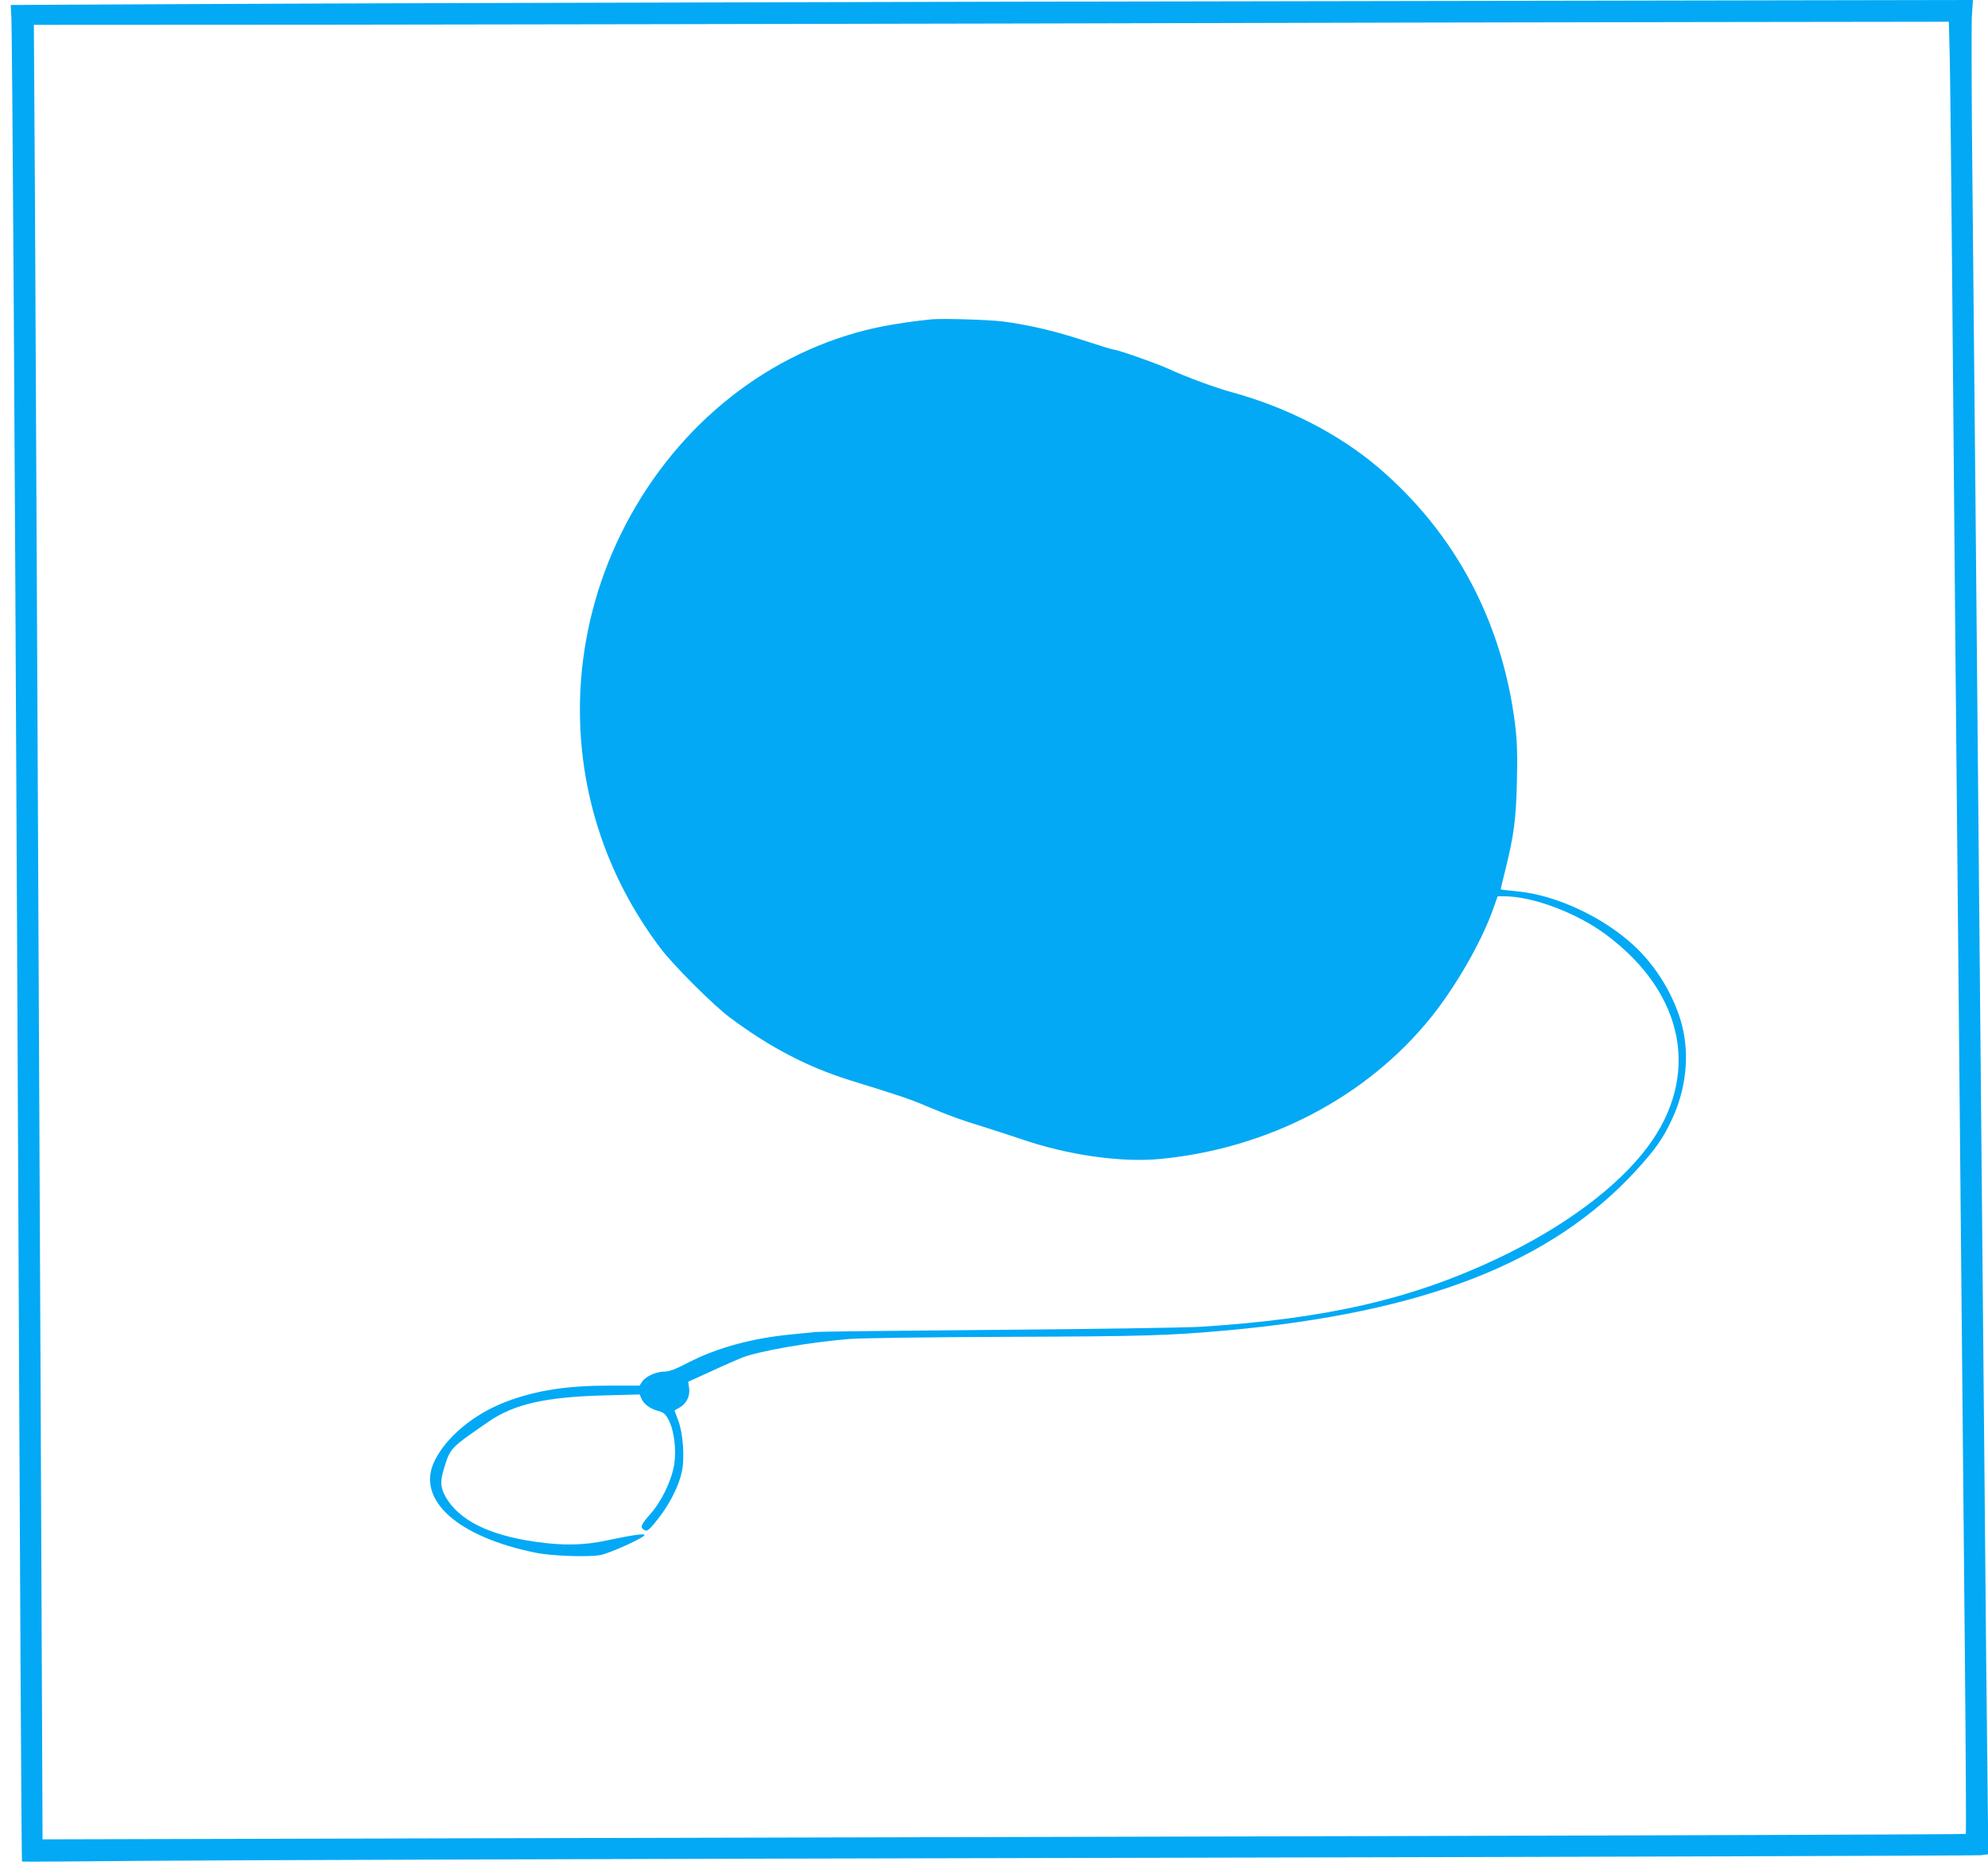
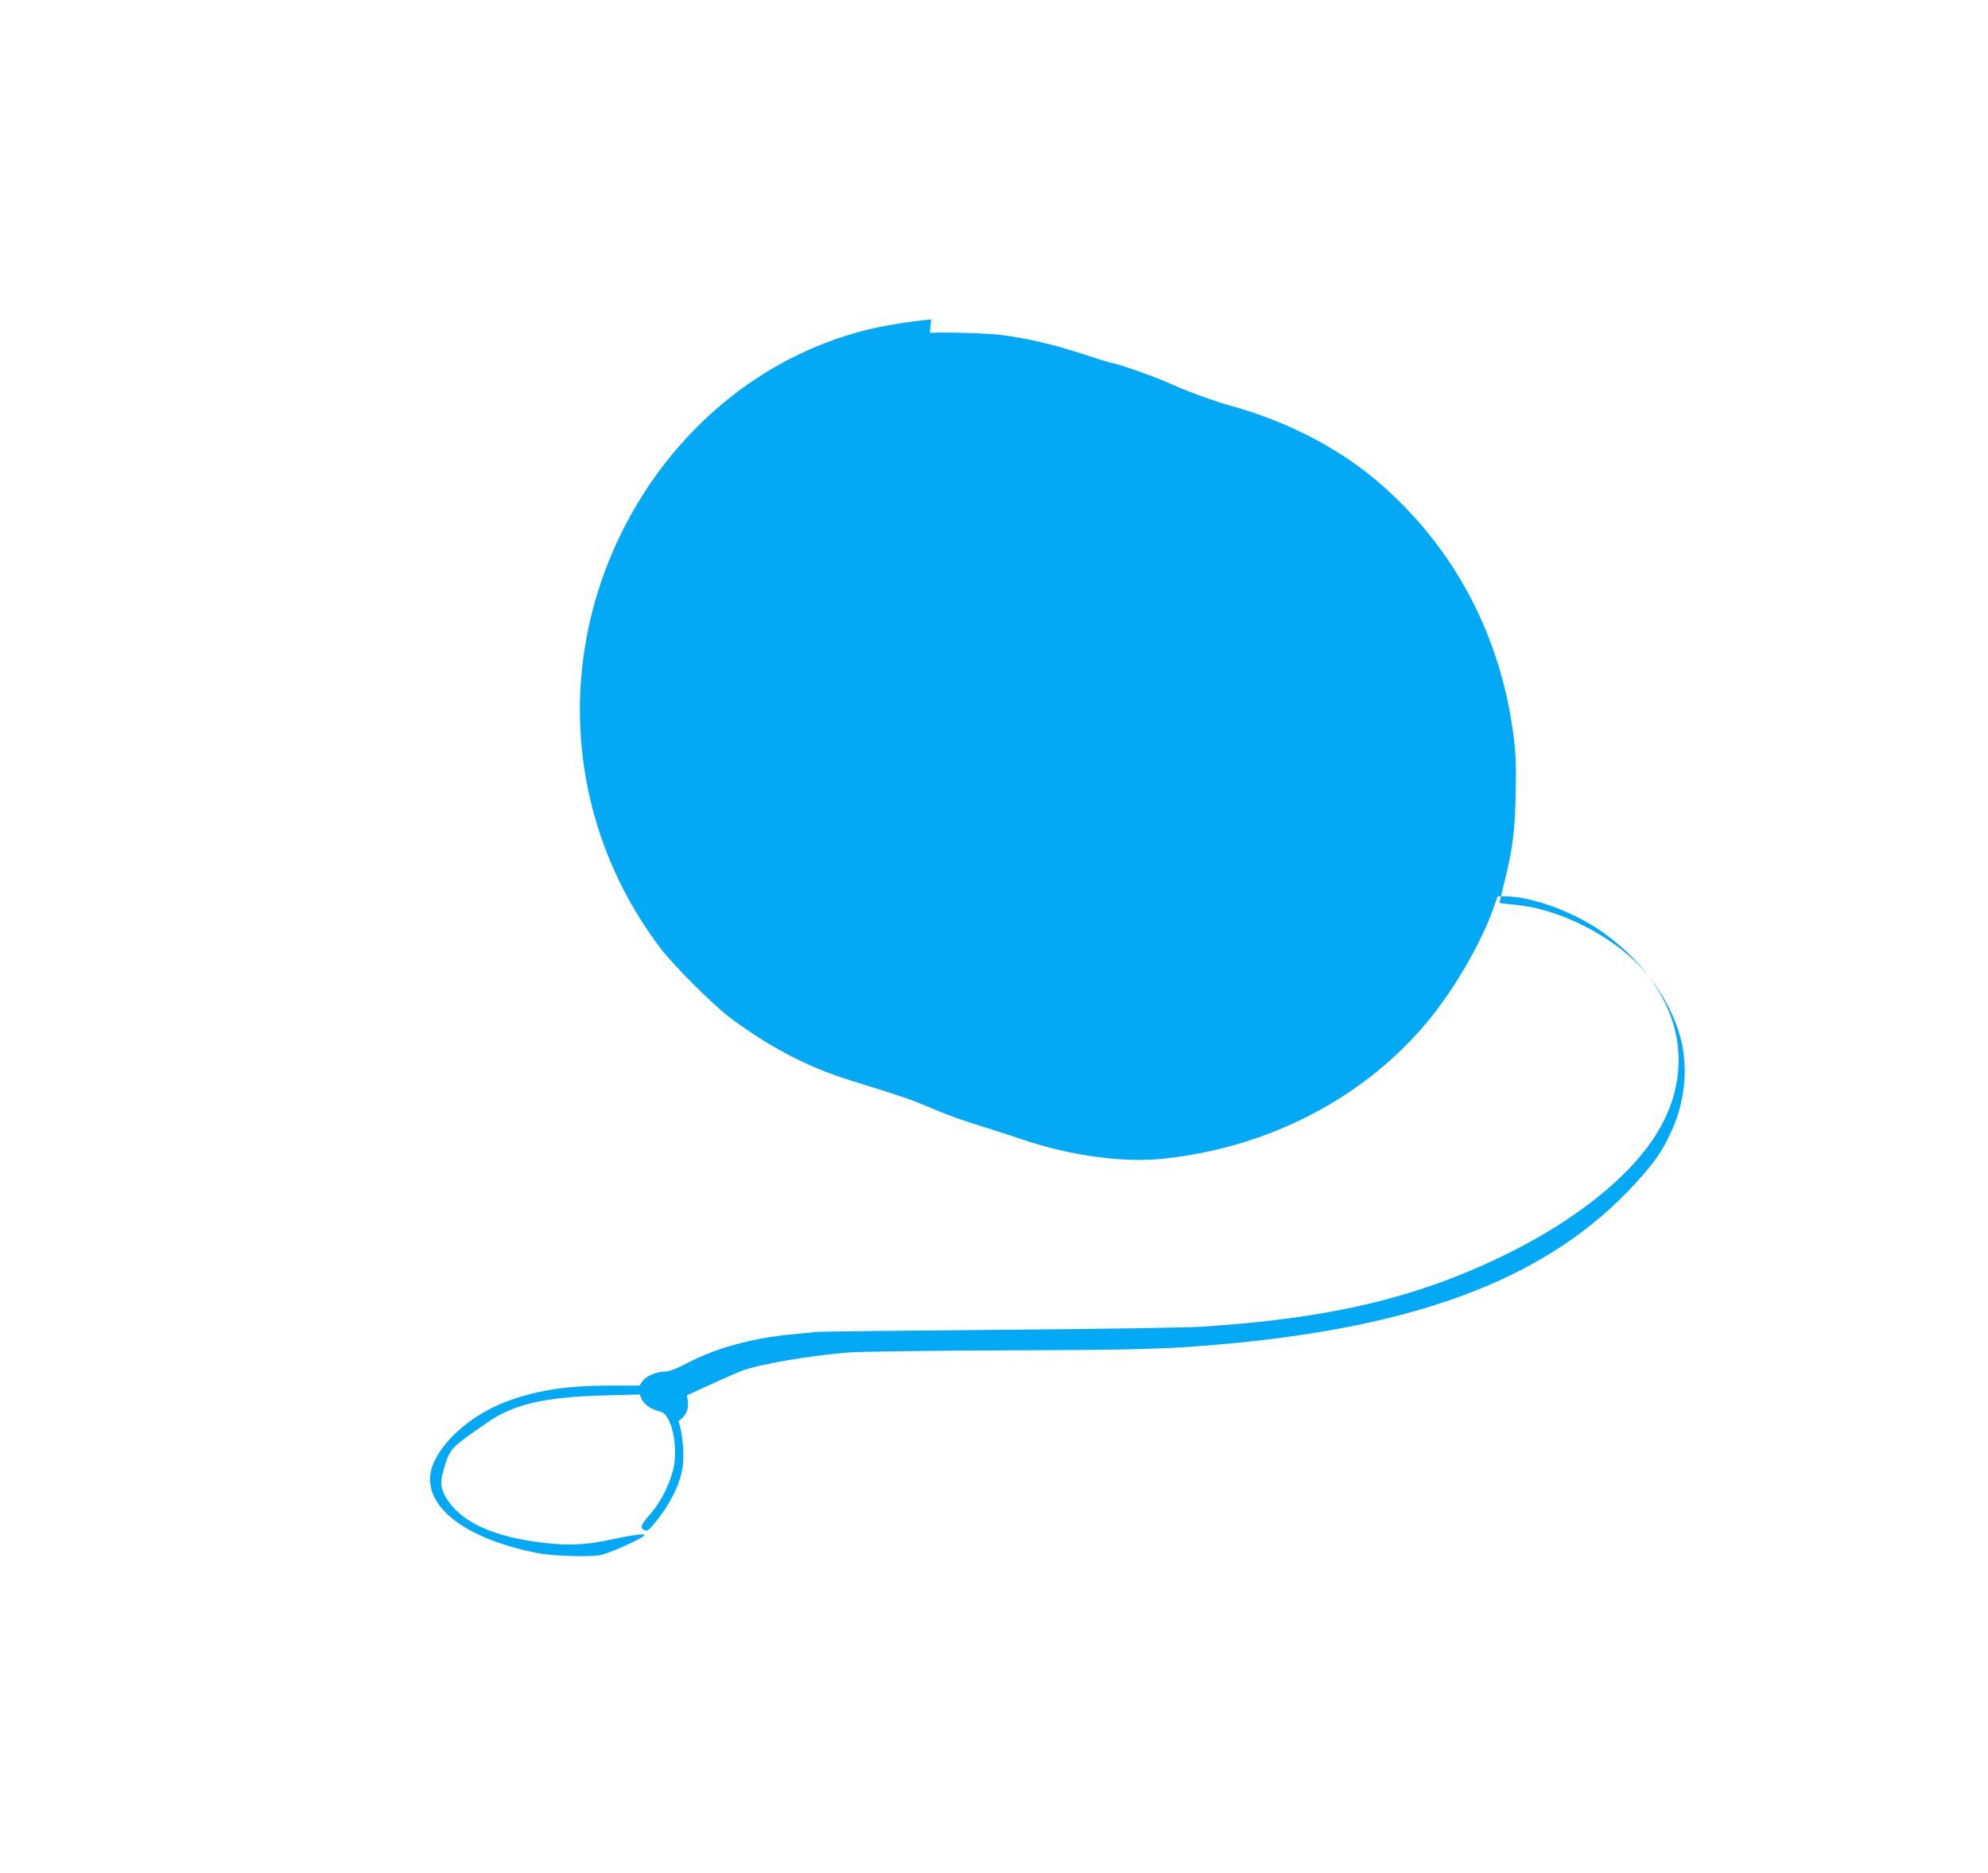
<svg xmlns="http://www.w3.org/2000/svg" version="1.0" width="1280pt" height="1206pt" viewBox="0 0 1280 1206" preserveAspectRatio="xMidYMid meet">
  <g transform="translate(0,1206) scale(0.1,-0.1)" fill="#03a9f4" stroke="none">
-     <path d="M6465 12049 c-2161 -5 -4485 -11 -5163 -15 l-1233 -6 4 -77 c6 -91 22 -2675 37 -5936 21 -4598 28 -5937 32 -5939 1 -2 368 1 813 5 446 4 3272 13 6280 19 3009 6 5492 14 5519 17 l48 6 -6 546 c-4 300 -11 1025 -16 1611 -11 1188 -25 2721 -40 4315 -5 583 -14 1564 -20 2180 -6 616 -15 1558 -20 2093 -6 536 -7 1023 -4 1083 l7 109 -1154 -2 c-635 -1 -2922 -5 -5084 -9z m6089 -371 c3 -134 10 -810 16 -1503 6 -693 15 -1719 20 -2280 5 -561 14 -1519 20 -2130 14 -1522 28 -2973 41 -4348 6 -637 9 -1161 6 -1163 -3 -3 -1696 -9 -3763 -14 -2068 -5 -4853 -12 -6190 -15 l-2430 -6 -12 2788 c-17 3698 -30 6442 -37 7790 l-7 1103 1889 1 c1038 1 3114 5 4613 8 1499 4 3423 8 4276 9 l1552 2 6 -242z" />
-     <path d="M5995 10004 c-156 -16 -308 -41 -420 -69 -676 -170 -1250 -648 -1576 -1310 -312 -634 -350 -1363 -107 -2015 87 -233 206 -449 361 -655 78 -104 339 -365 442 -442 260 -195 504 -322 780 -408 318 -98 388 -122 491 -166 141 -60 231 -92 369 -134 61 -19 169 -54 240 -78 299 -103 642 -152 895 -128 696 67 1330 398 1744 912 158 197 322 481 396 687 l33 92 42 0 c185 0 471 -108 660 -250 503 -377 605 -907 263 -1364 -193 -258 -536 -513 -958 -714 -555 -264 -1103 -391 -1915 -443 -93 -6 -683 -15 -1310 -20 -627 -5 -1156 -11 -1175 -14 -19 -2 -87 -9 -150 -15 -255 -24 -479 -85 -665 -180 -87 -45 -126 -60 -158 -60 -53 0 -120 -31 -142 -64 l-17 -26 -192 0 c-273 0 -464 -29 -655 -99 -214 -78 -401 -232 -476 -392 -114 -246 153 -484 655 -585 102 -21 339 -29 415 -15 60 11 285 113 285 129 0 11 -74 1 -235 -33 -156 -34 -289 -36 -470 -10 -299 43 -490 139 -576 289 -34 61 -36 100 -9 187 40 128 39 127 286 297 164 113 367 159 746 169 l227 6 10 -25 c13 -34 56 -67 108 -81 35 -9 46 -18 67 -56 36 -67 52 -191 37 -289 -17 -103 -81 -238 -155 -320 -60 -68 -67 -86 -37 -102 16 -8 25 -3 56 33 94 109 163 237 186 347 18 85 7 242 -23 322 l-25 68 33 19 c45 27 68 74 61 125 l-6 41 152 69 c84 39 172 77 197 87 115 43 425 97 685 119 76 6 501 12 1025 14 876 3 1035 8 1405 41 1276 116 2095 436 2642 1033 122 134 171 203 228 326 90 191 114 408 66 601 -47 186 -164 383 -311 518 -198 183 -497 323 -743 348 -61 6 -113 12 -114 13 -1 1 13 63 32 137 52 209 67 321 72 564 4 168 1 252 -11 354 -81 665 -386 1239 -881 1661 -254 216 -587 387 -940 484 -108 29 -300 100 -410 151 -79 36 -332 125 -357 125 -7 0 -95 27 -195 60 -181 59 -351 99 -513 120 -90 12 -398 21 -465 14z" />
+     <path d="M5995 10004 c-156 -16 -308 -41 -420 -69 -676 -170 -1250 -648 -1576 -1310 -312 -634 -350 -1363 -107 -2015 87 -233 206 -449 361 -655 78 -104 339 -365 442 -442 260 -195 504 -322 780 -408 318 -98 388 -122 491 -166 141 -60 231 -92 369 -134 61 -19 169 -54 240 -78 299 -103 642 -152 895 -128 696 67 1330 398 1744 912 158 197 322 481 396 687 l33 92 42 0 c185 0 471 -108 660 -250 503 -377 605 -907 263 -1364 -193 -258 -536 -513 -958 -714 -555 -264 -1103 -391 -1915 -443 -93 -6 -683 -15 -1310 -20 -627 -5 -1156 -11 -1175 -14 -19 -2 -87 -9 -150 -15 -255 -24 -479 -85 -665 -180 -87 -45 -126 -60 -158 -60 -53 0 -120 -31 -142 -64 l-17 -26 -192 0 c-273 0 -464 -29 -655 -99 -214 -78 -401 -232 -476 -392 -114 -246 153 -484 655 -585 102 -21 339 -29 415 -15 60 11 285 113 285 129 0 11 -74 1 -235 -33 -156 -34 -289 -36 -470 -10 -299 43 -490 139 -576 289 -34 61 -36 100 -9 187 40 128 39 127 286 297 164 113 367 159 746 169 l227 6 10 -25 c13 -34 56 -67 108 -81 35 -9 46 -18 67 -56 36 -67 52 -191 37 -289 -17 -103 -81 -238 -155 -320 -60 -68 -67 -86 -37 -102 16 -8 25 -3 56 33 94 109 163 237 186 347 18 85 7 242 -23 322 c45 27 68 74 61 125 l-6 41 152 69 c84 39 172 77 197 87 115 43 425 97 685 119 76 6 501 12 1025 14 876 3 1035 8 1405 41 1276 116 2095 436 2642 1033 122 134 171 203 228 326 90 191 114 408 66 601 -47 186 -164 383 -311 518 -198 183 -497 323 -743 348 -61 6 -113 12 -114 13 -1 1 13 63 32 137 52 209 67 321 72 564 4 168 1 252 -11 354 -81 665 -386 1239 -881 1661 -254 216 -587 387 -940 484 -108 29 -300 100 -410 151 -79 36 -332 125 -357 125 -7 0 -95 27 -195 60 -181 59 -351 99 -513 120 -90 12 -398 21 -465 14z" />
  </g>
</svg>